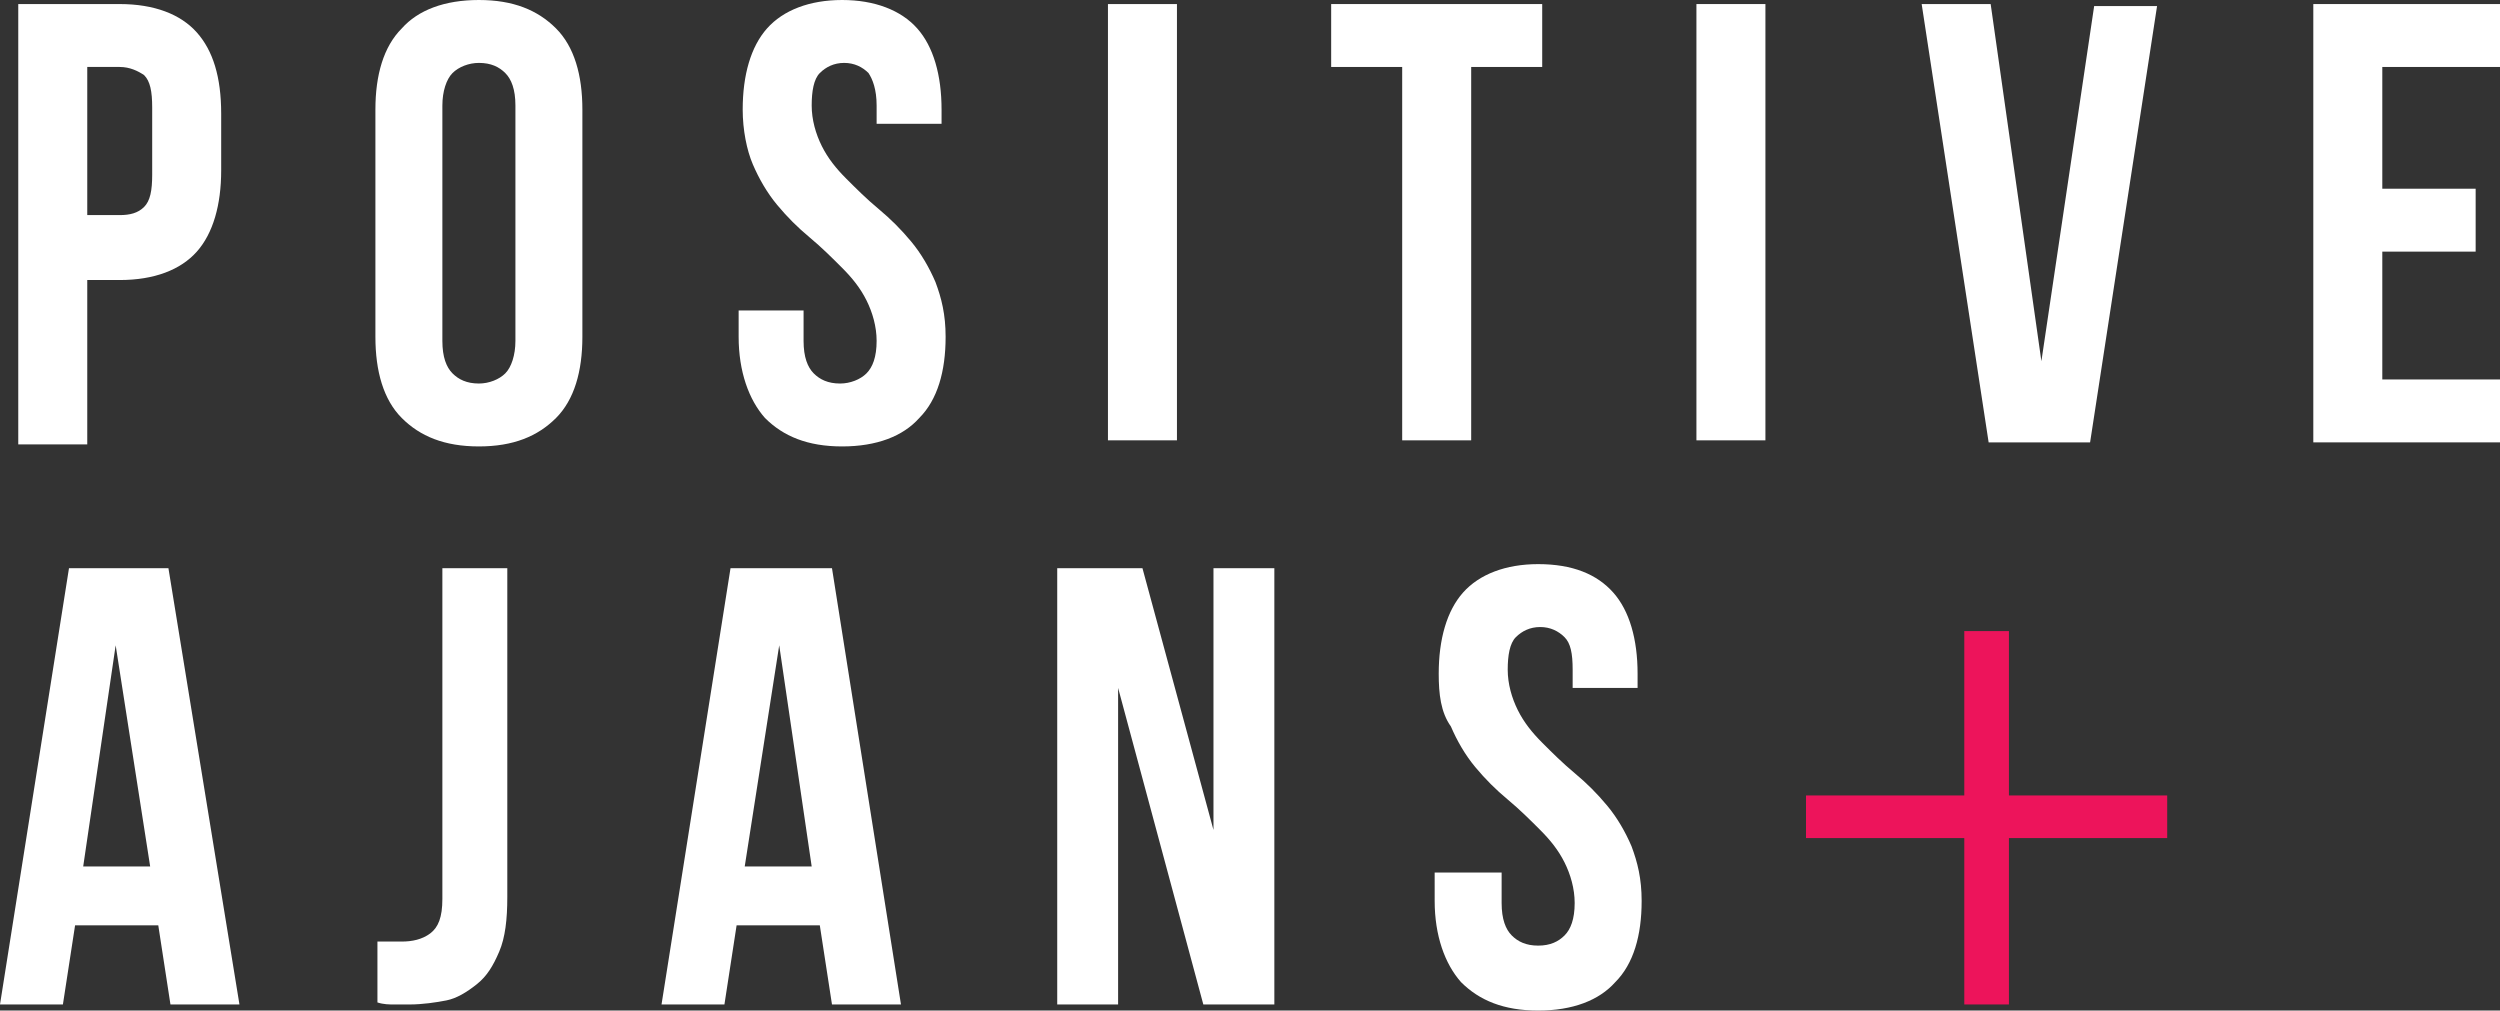
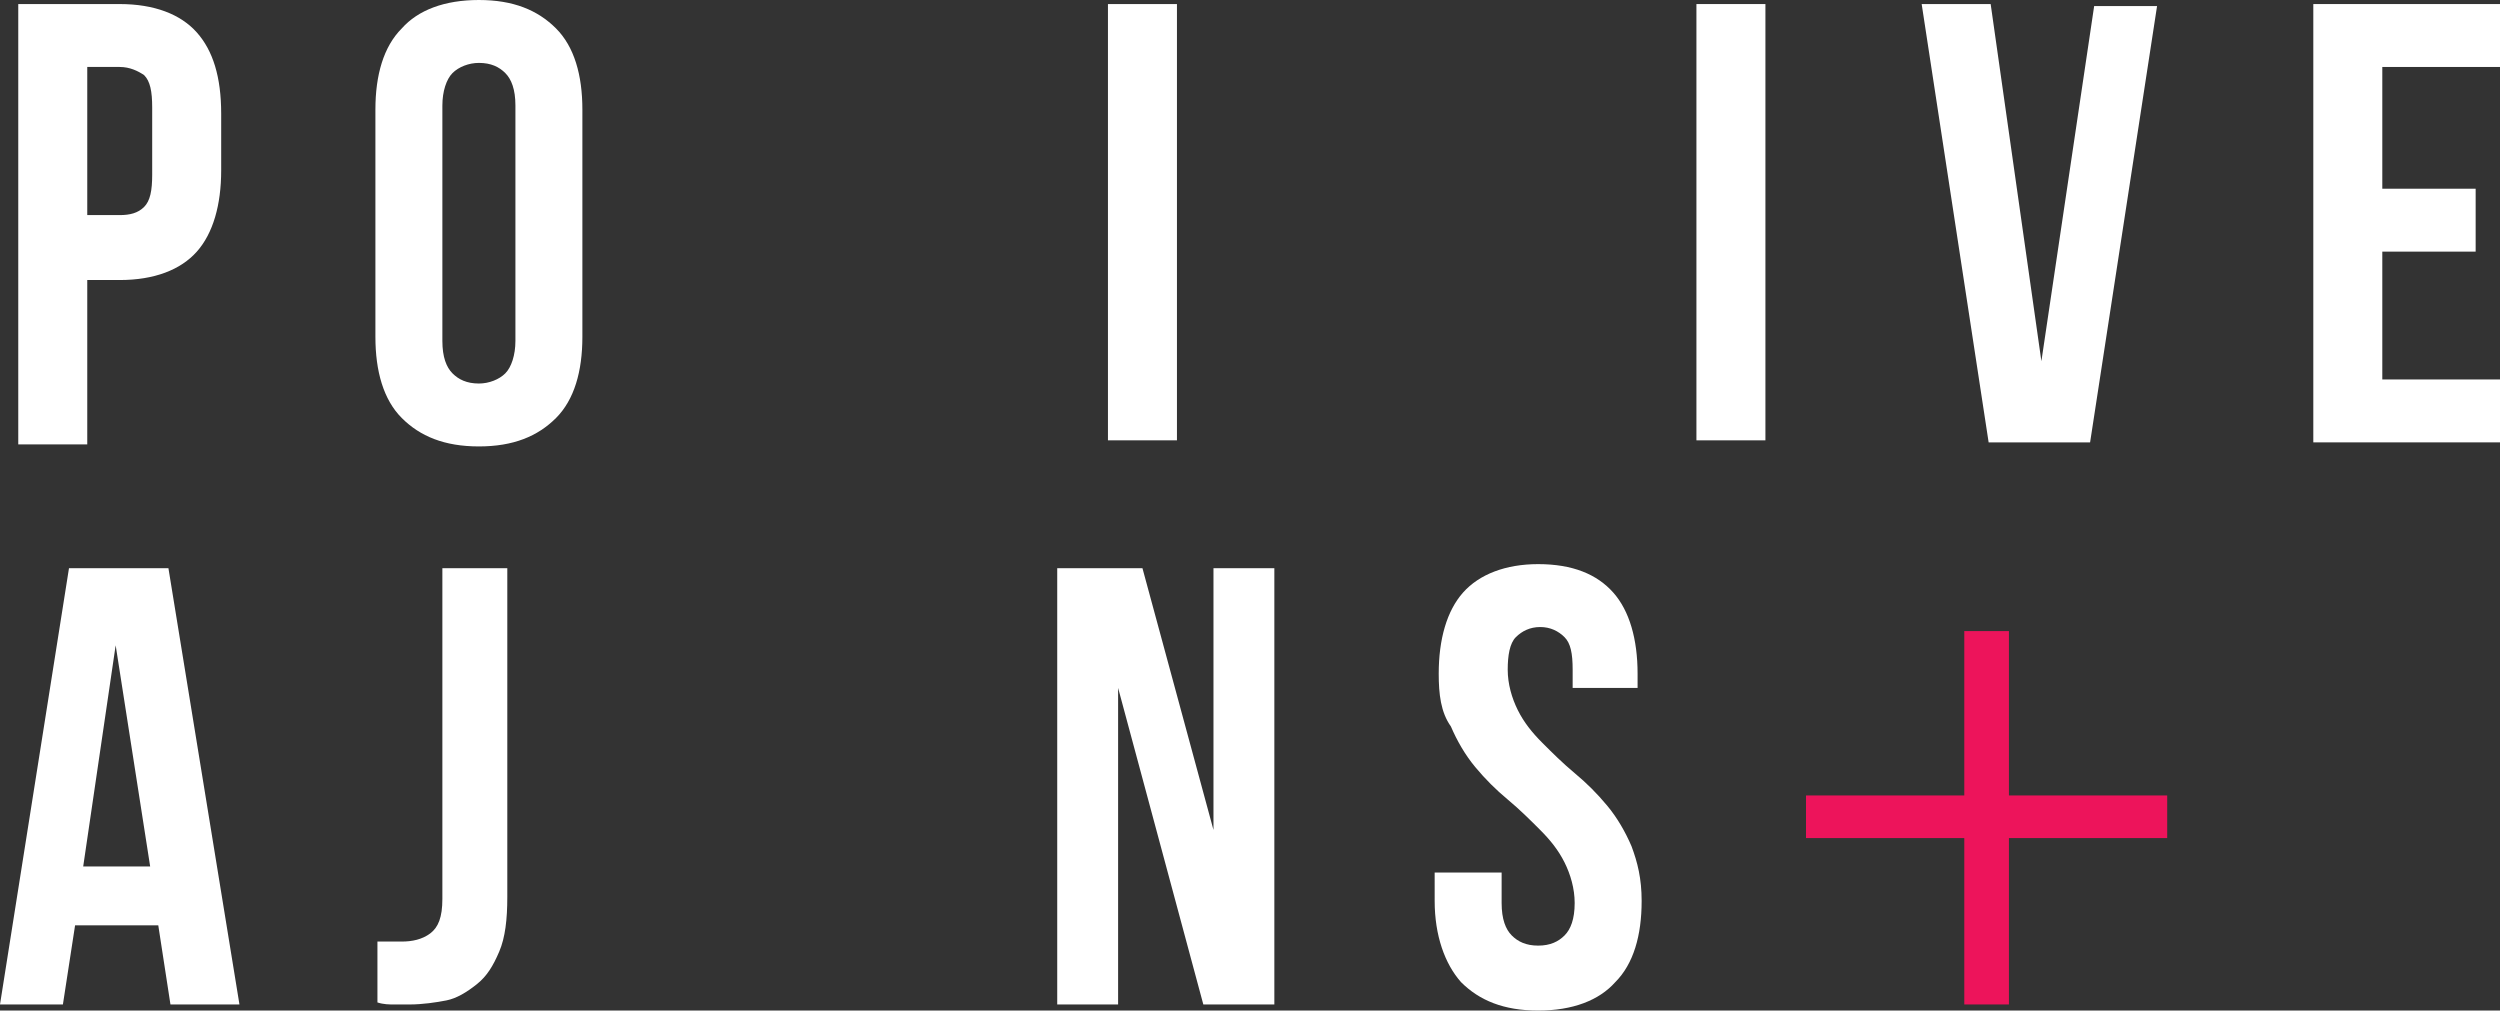
<svg xmlns="http://www.w3.org/2000/svg" id="Layer_1" x="0px" y="0px" viewBox="0 0 123.2 49.8" style="enable-background:new 0 0 123.2 49.8;" xml:space="preserve">
  <rect x="0" y="0" width="123.2" height="49.8" fill="#333333" stroke="none" />
  <style type="text/css">	.st0{fill:#211C52;}	.st1{fill:#ED145B;}	.st2{fill:#645AFB;}	.st3{fill:#FFFFFF;}</style>
  <g>
    <g>
      <path class="st3" d="M5.9,0.2c1.7,0,3,0.5,3.8,1.4c0.8,0.9,1.2,2.2,1.2,4v2.8c0,1.7-0.4,3.1-1.2,4c-0.8,0.9-2.1,1.4-3.8,1.4H4.3   v8.1H0.9V0.2H5.9z M4.3,3.3v7.3h1.6c0.5,0,0.9-0.1,1.2-0.4c0.3-0.3,0.4-0.8,0.4-1.6V5.3c0-0.8-0.1-1.3-0.4-1.6   C6.8,3.5,6.4,3.3,5.9,3.3H4.3z" />
      <path class="st3" d="M18.5,5.4c0-1.7,0.4-3.1,1.3-4C20.6,0.5,21.9,0,23.6,0c1.7,0,2.9,0.5,3.8,1.4c0.9,0.9,1.3,2.3,1.3,4v11.2   c0,1.7-0.4,3.1-1.3,4c-0.9,0.9-2.1,1.4-3.8,1.4c-1.7,0-2.9-0.5-3.8-1.4c-0.9-0.9-1.3-2.3-1.3-4V5.4z M21.8,16.8   c0,0.8,0.2,1.3,0.5,1.6c0.3,0.3,0.7,0.5,1.3,0.5c0.5,0,1-0.2,1.3-0.5c0.3-0.3,0.5-0.9,0.5-1.6V5.2c0-0.8-0.2-1.3-0.5-1.6   c-0.3-0.3-0.7-0.5-1.3-0.5c-0.5,0-1,0.2-1.3,0.5c-0.3,0.3-0.5,0.9-0.5,1.6V16.8z" />
-       <path class="st3" d="M36.6,5.4c0-1.7,0.4-3.1,1.2-4C38.6,0.5,39.9,0,41.5,0s2.9,0.5,3.7,1.4c0.8,0.9,1.2,2.3,1.2,4v0.7h-3.2V5.2   c0-0.8-0.2-1.3-0.4-1.6c-0.3-0.3-0.7-0.5-1.2-0.5c-0.5,0-0.9,0.2-1.2,0.5c-0.3,0.3-0.4,0.9-0.4,1.6c0,0.7,0.2,1.4,0.5,2   c0.3,0.6,0.7,1.1,1.2,1.6c0.5,0.5,1,1,1.6,1.5c0.6,0.5,1.1,1,1.6,1.6c0.5,0.6,0.9,1.3,1.2,2c0.3,0.8,0.5,1.6,0.5,2.7   c0,1.7-0.4,3.1-1.3,4c-0.8,0.9-2.1,1.4-3.8,1.4s-2.9-0.5-3.8-1.4c-0.8-0.9-1.3-2.3-1.3-4v-1.3h3.2v1.5c0,0.8,0.2,1.3,0.5,1.6   c0.3,0.3,0.7,0.5,1.3,0.5c0.5,0,1-0.2,1.3-0.5c0.3-0.3,0.5-0.8,0.5-1.6c0-0.7-0.2-1.4-0.5-2c-0.3-0.6-0.7-1.1-1.2-1.6   c-0.5-0.5-1-1-1.6-1.5c-0.6-0.5-1.1-1-1.6-1.6c-0.5-0.6-0.9-1.3-1.2-2S36.6,6.4,36.6,5.4z" />
      <path class="st3" d="M54.6,0.2H58v21.5h-3.4V0.2z" />
-       <path class="st3" d="M65.6,0.2H76v3.1h-3.5v18.4h-3.4V3.3h-3.5V0.2z" />
      <path class="st3" d="M83.6,0.2H87v21.5h-3.4V0.2z" />
      <path class="st3" d="M100.6,17.8l2.6-17.5h3.1L103,21.8h-5L94.7,0.2h3.4L100.6,17.8z" />
      <path class="st3" d="M117.4,9.3h4.6v3.1h-4.6v6.3h5.8v3.1H114V0.2h9.2v3.1h-5.8V9.3z" />
    </g>
    <g>
      <path class="st3" d="M11.8,49.5H8.4l-0.6-3.9H3.7l-0.6,3.9H0L3.4,28h4.9L11.8,49.5z M4.1,42.7h3.3L5.7,31.8L4.1,42.7z" />
      <path class="st3" d="M18.6,46.4c0.2,0,0.4,0,0.6,0s0.4,0,0.6,0c0.5,0,1-0.1,1.4-0.4c0.4-0.3,0.6-0.8,0.6-1.7V28H25v16.2   c0,1.1-0.1,2-0.4,2.7c-0.3,0.7-0.6,1.2-1.1,1.6c-0.5,0.4-1,0.7-1.5,0.8s-1.2,0.2-1.8,0.2c-0.3,0-0.6,0-0.8,0c-0.2,0-0.5,0-0.8-0.1   V46.4z" />
-       <path class="st3" d="M44.4,49.5H41l-0.6-3.9h-4.1l-0.6,3.9h-3.1L36,28H41L44.4,49.5z M36.7,42.7h3.3l-1.6-10.9L36.7,42.7z" />
      <path class="st3" d="M55.1,33.9v15.6h-3V28h4.2l3.5,12.9V28h3v21.5h-3.5L55.1,33.9z" />
      <path class="st3" d="M70.9,33.2c0-1.7,0.4-3.1,1.2-4c0.8-0.9,2.1-1.4,3.7-1.4c1.7,0,2.9,0.5,3.7,1.4c0.8,0.9,1.2,2.3,1.2,4v0.7   h-3.2v-0.9c0-0.8-0.1-1.3-0.4-1.6c-0.3-0.3-0.7-0.5-1.2-0.5c-0.5,0-0.9,0.2-1.2,0.5c-0.3,0.3-0.4,0.9-0.4,1.6c0,0.7,0.2,1.4,0.5,2   c0.3,0.6,0.7,1.1,1.2,1.6s1,1,1.6,1.5c0.6,0.5,1.1,1,1.6,1.6c0.5,0.6,0.9,1.3,1.2,2c0.3,0.8,0.5,1.6,0.5,2.7c0,1.7-0.4,3.1-1.3,4   c-0.8,0.9-2.1,1.4-3.8,1.4c-1.7,0-2.9-0.5-3.8-1.4c-0.8-0.9-1.3-2.3-1.3-4V43H74v1.5c0,0.8,0.2,1.3,0.5,1.6   c0.3,0.3,0.7,0.5,1.3,0.5s1-0.2,1.3-0.5c0.3-0.3,0.5-0.8,0.5-1.6c0-0.7-0.2-1.4-0.5-2c-0.3-0.6-0.7-1.1-1.2-1.6   c-0.5-0.5-1-1-1.6-1.5c-0.6-0.5-1.1-1-1.6-1.6c-0.5-0.6-0.9-1.3-1.2-2C71,35.1,70.9,34.2,70.9,33.2z" />
    </g>
    <g>
      <g>
        <path class="st1" d="M99,31.1v8.1h7.8v2.1H99v8.2h-2.2v-8.2h-7.8v-2.1h7.8v-8.1H99z" />
      </g>
    </g>
  </g>
</svg>